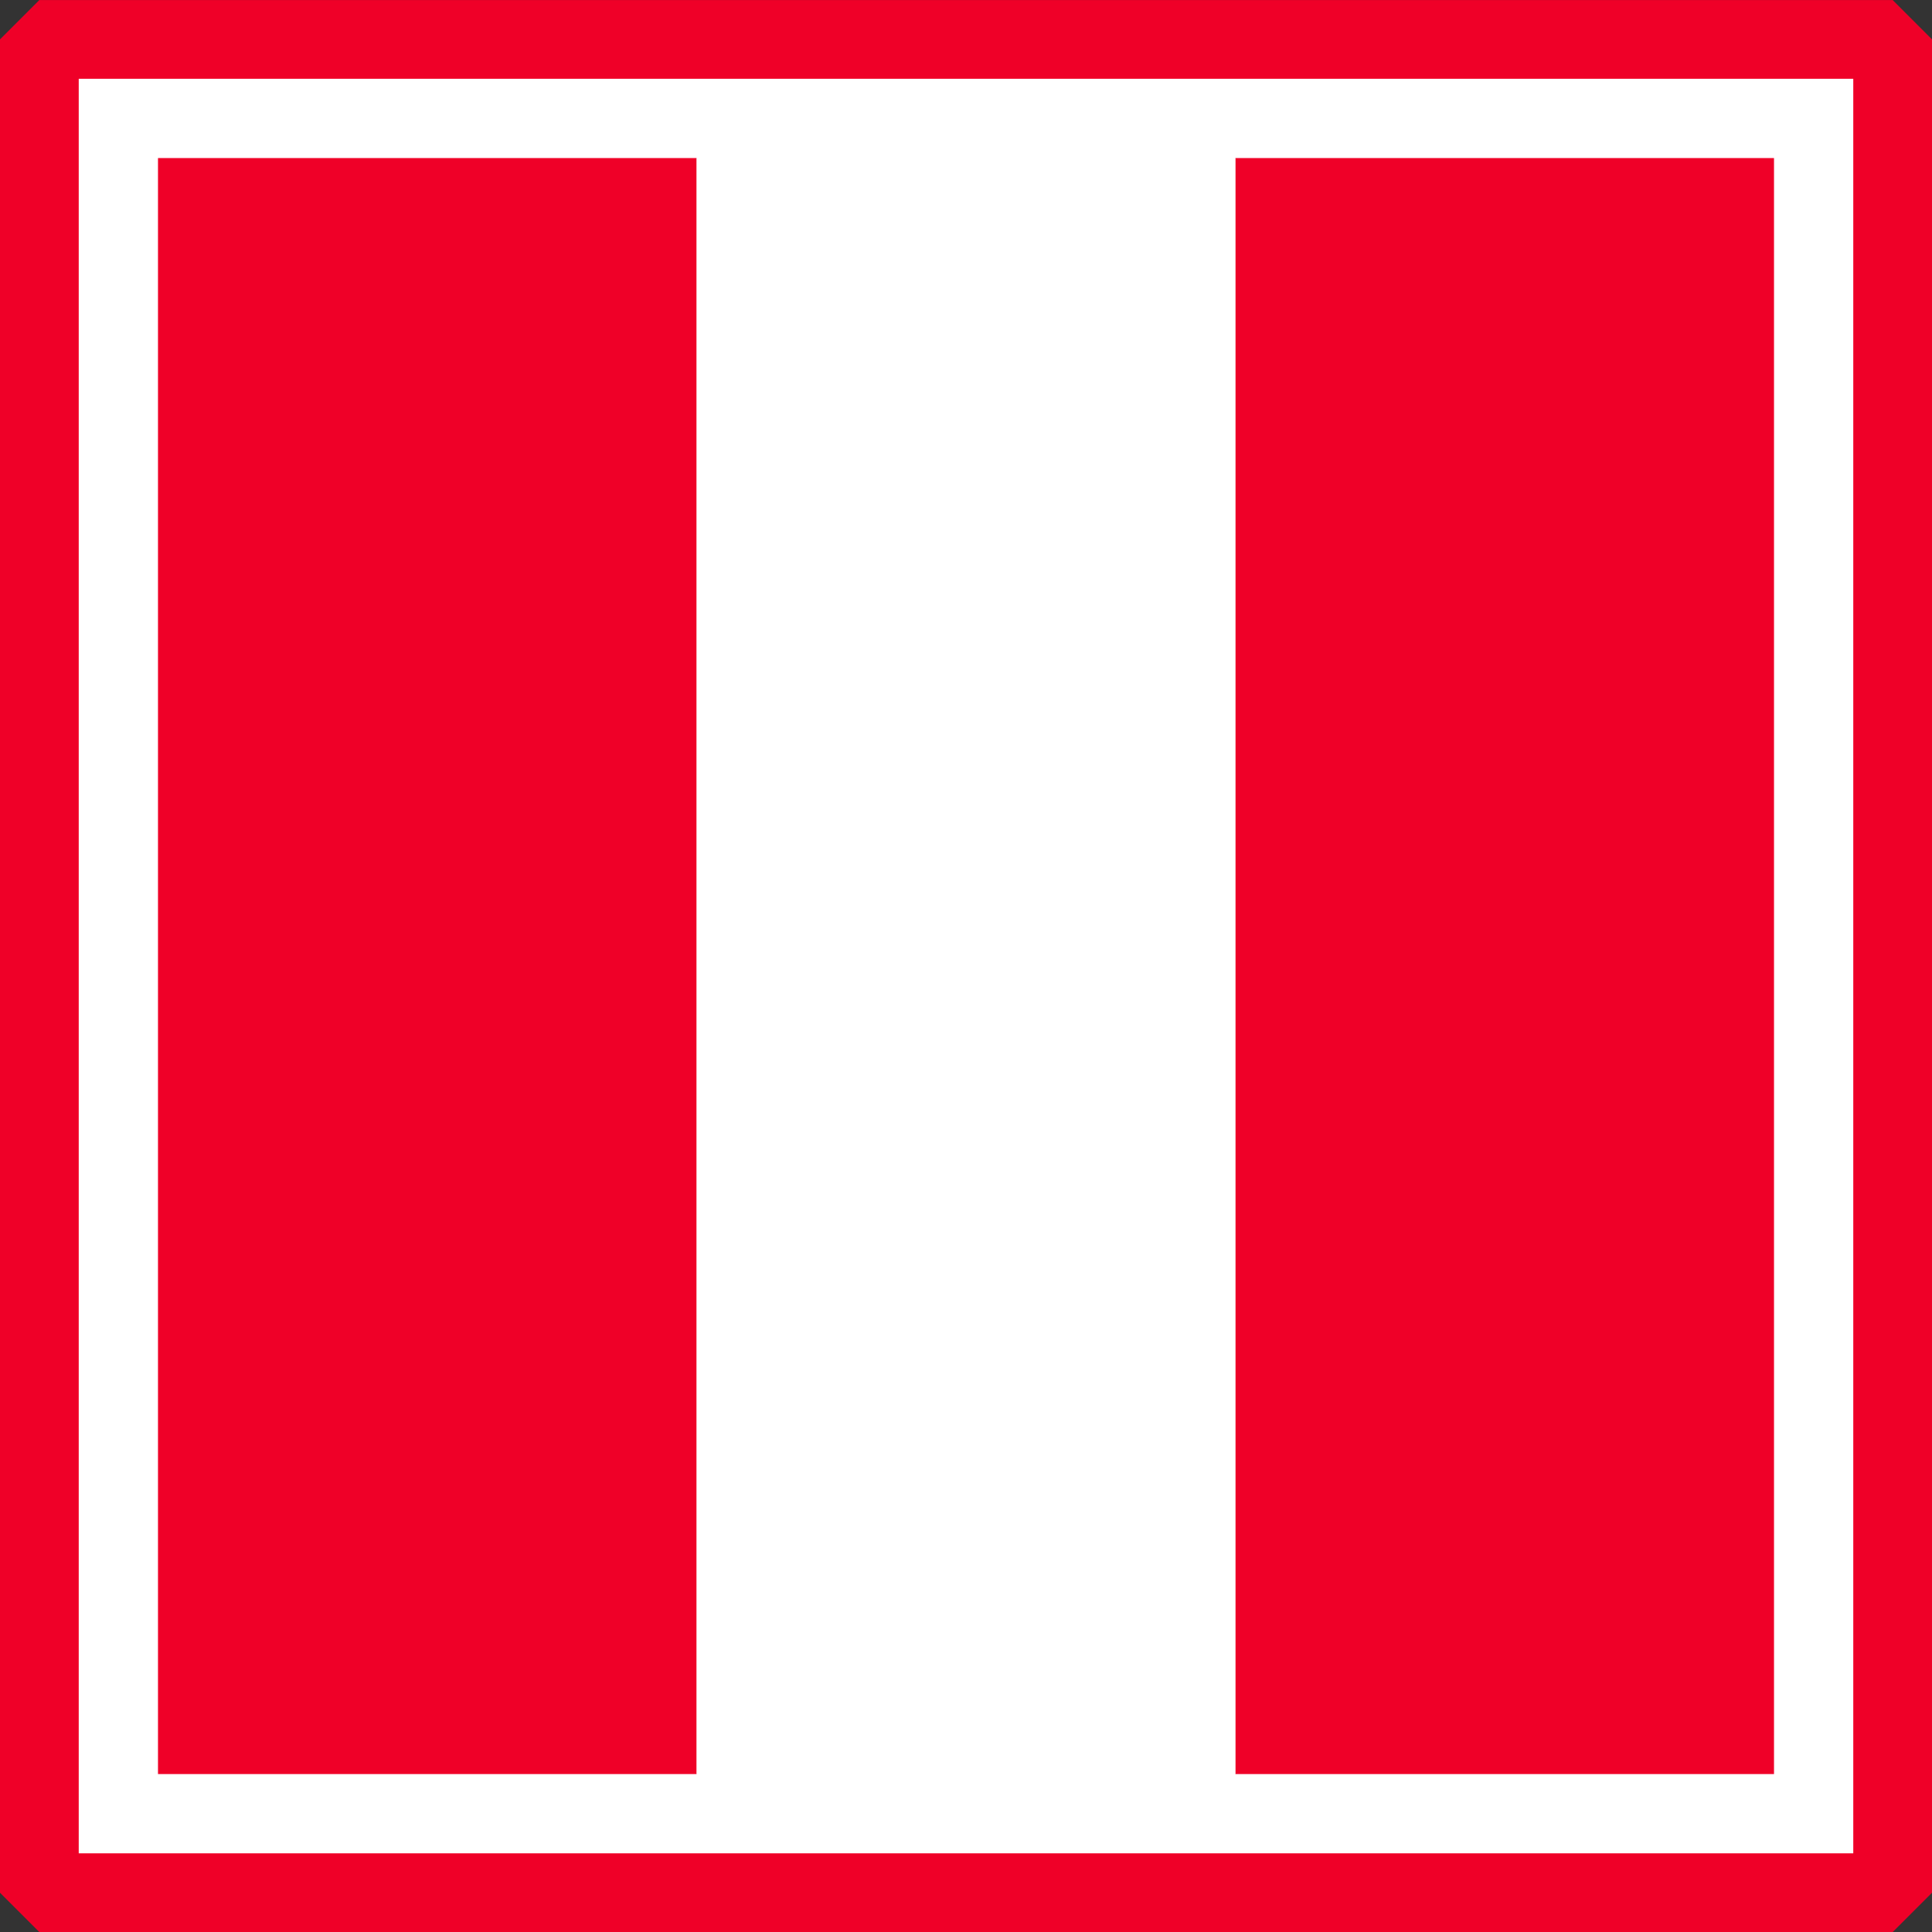
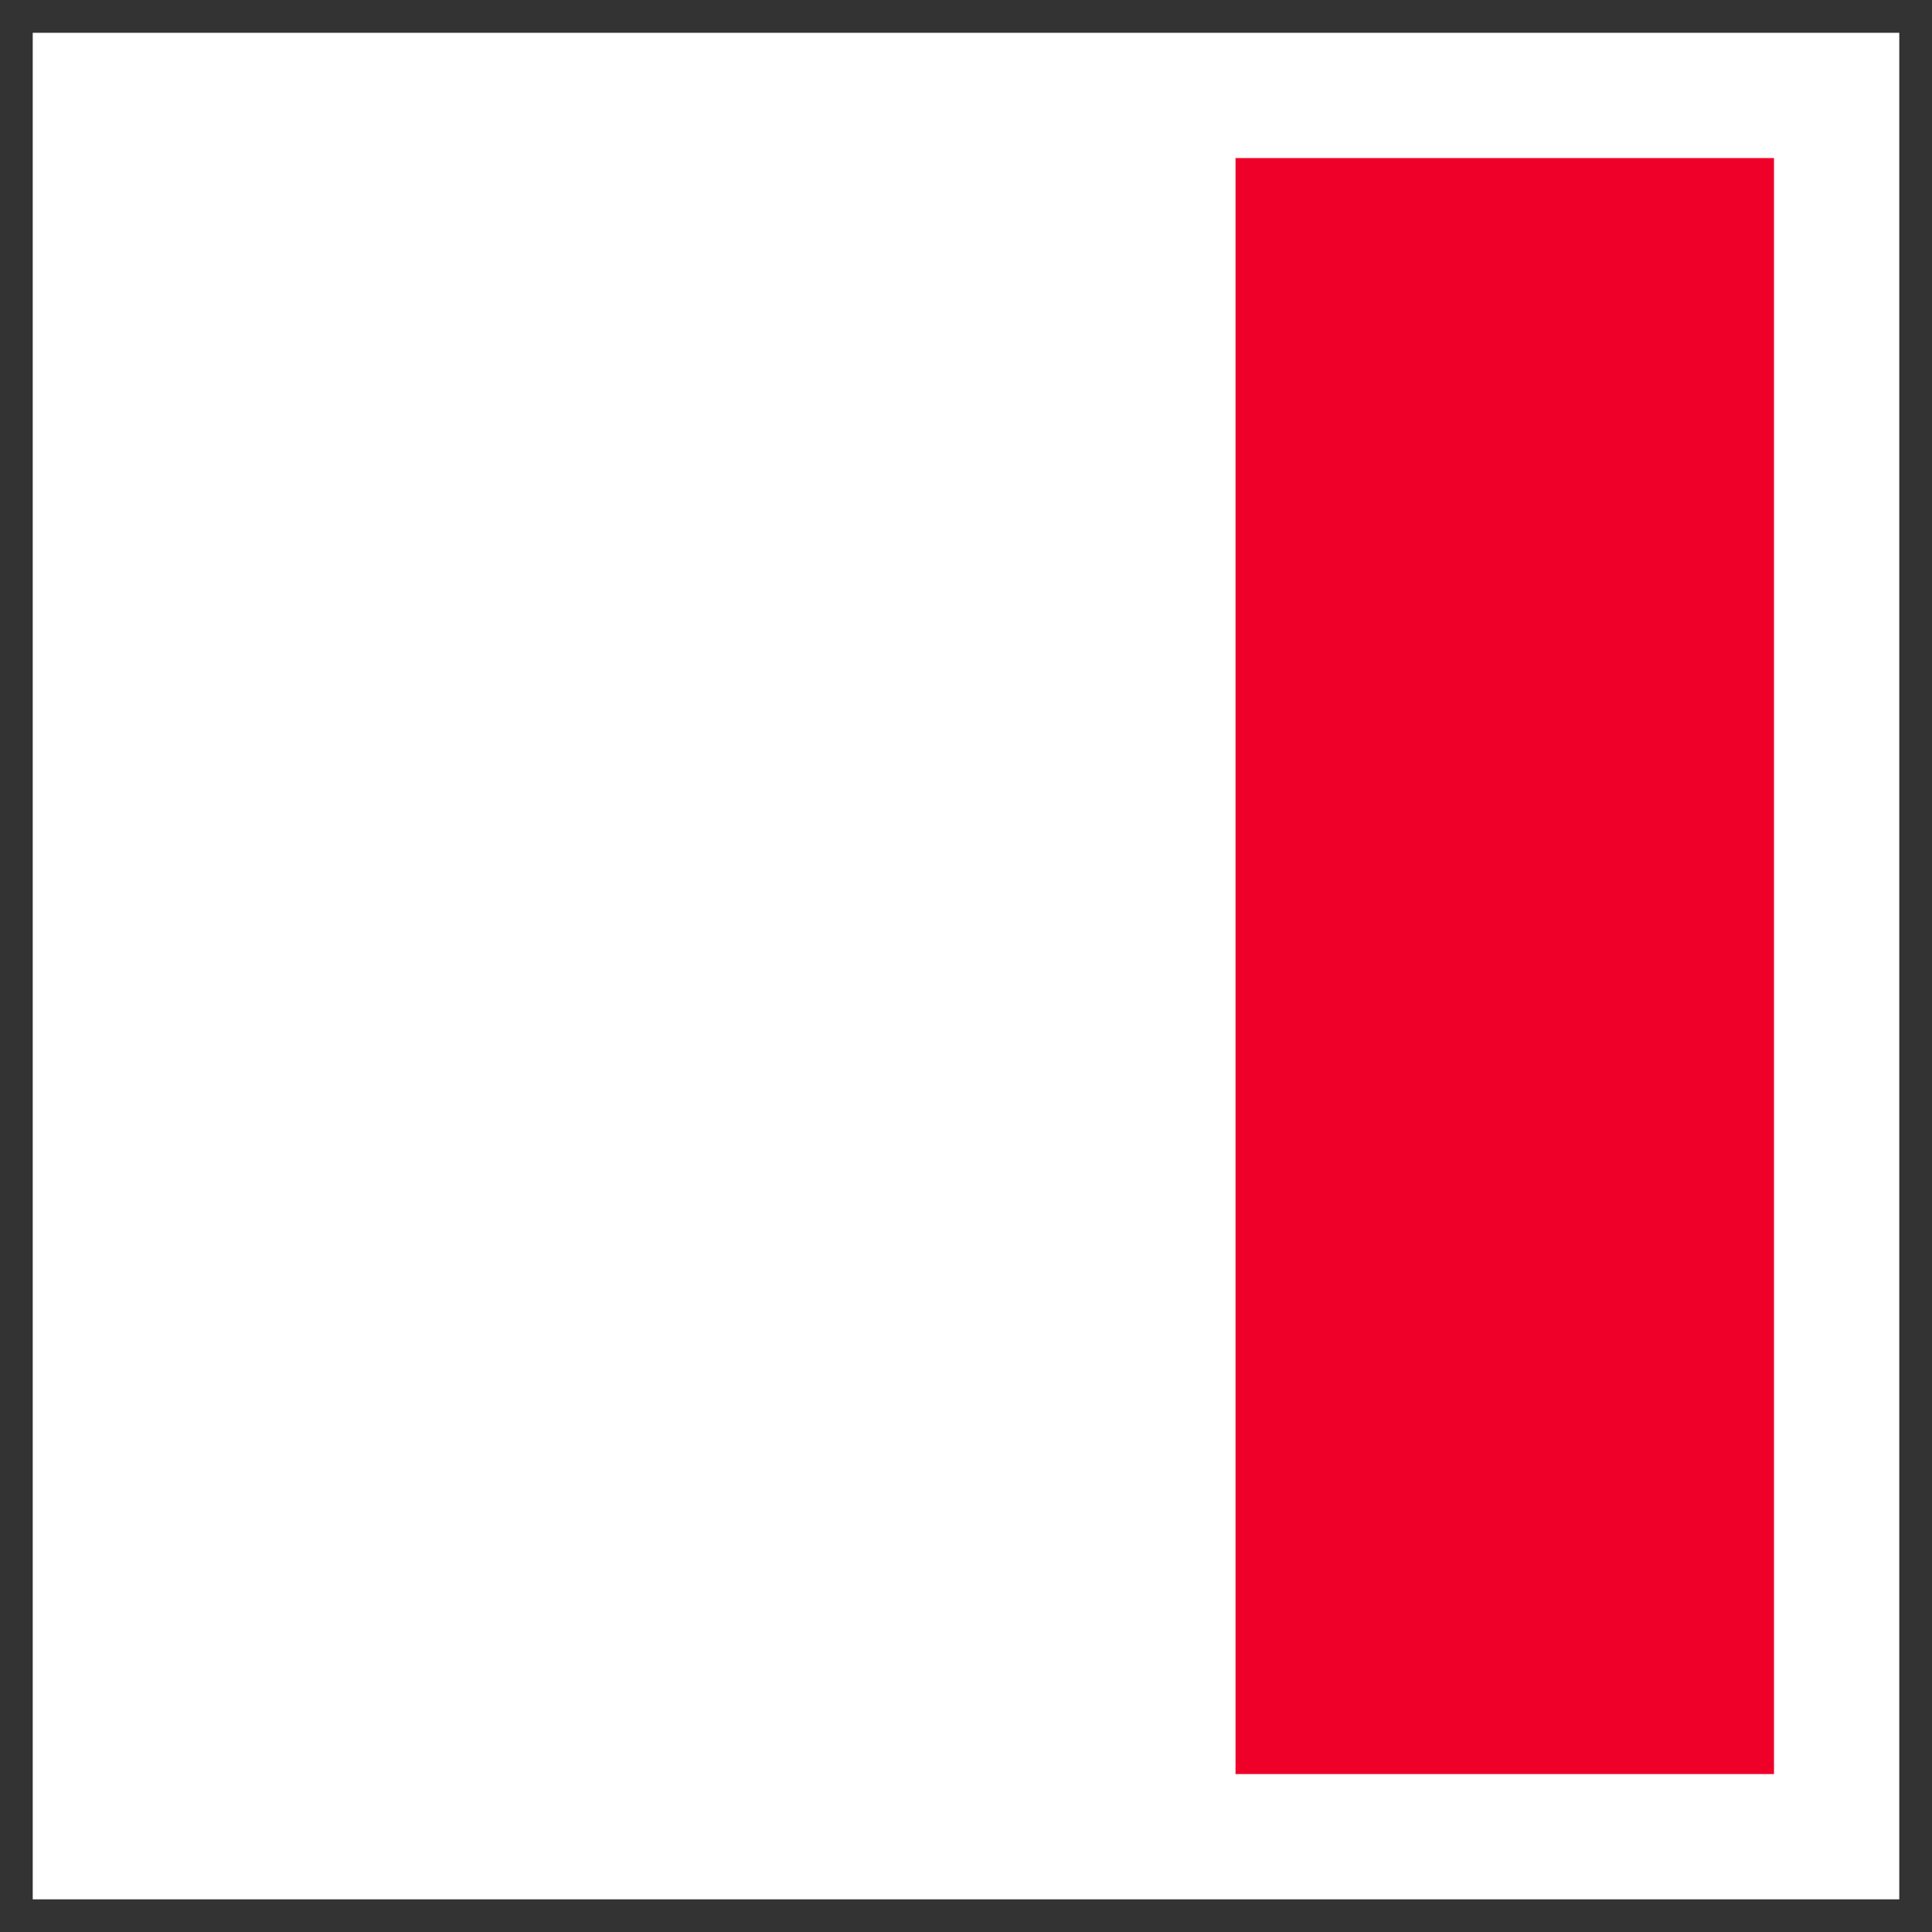
<svg xmlns="http://www.w3.org/2000/svg" xmlns:ns1="http://www.inkscape.org/namespaces/inkscape" xmlns:ns2="http://sodipodi.sourceforge.net/DTD/sodipodi-0.dtd" width="490.625" height="490.656" id="svg9729" version="1.1" ns1:version="1.2.2 (732a01da63, 2022-12-09)" ns2:docname="PER.svg" ns1:export-filename="PNG\PER.png" ns1:export-xdpi="36" ns1:export-ydpi="36">
  <rect width="100%" height="100%" fill="#333333" stroke="none" />
  <defs id="defs9731" />
  <ns2:namedview id="base" pagecolor="#ffffff" bordercolor="#666666" borderopacity="1.0" ns1:pageopacity="0.0" ns1:pageshadow="2" ns1:zoom="0.65119197" ns1:cx="6.9104046" ns1:cy="283.32659" ns1:document-units="px" ns1:current-layer="layer1" showgrid="false" fit-margin-top="0" fit-margin-left="0" fit-margin-right="0" fit-margin-bottom="0" ns1:window-width="1366" ns1:window-height="706" ns1:window-x="-8" ns1:window-y="-8" ns1:window-maximized="1" ns1:showpageshadow="2" ns1:pagecheckerboard="0" ns1:deskcolor="#d1d1d1" />
  <g ns1:label="Layer 1" ns1:groupmode="layer" id="layer1" transform="translate(63.469,-161.094)">
    <rect y="169.422" x="-55.156" height="474" width="474" id="rect9727-3-8-3-2" style="color:#000000;display:inline;overflow:visible;visibility:visible;fill:#ffffff;fill-opacity:1;fill-rule:nonzero;stroke:none;stroke-width:26.2;marker:none;enable-background:accumulate" />
    <g transform="matrix(0,-1,-1,0,1623.942,386.935)" id="g5285-8-9-0">
      <g transform="translate(-375.002,894.254)" id="g4037-2-0-4-7">
        <rect y="342.655" x="150.326" height="136.792" width="410.379" id="rect3918-2-6-6-1-7-6" style="color:#000000;display:inline;overflow:visible;visibility:visible;fill:#ef0028;fill-opacity:1;fill-rule:nonzero;stroke:none;stroke-width:20;marker:none;enable-background:accumulate" />
-         <rect style="color:#000000;display:inline;overflow:visible;visibility:visible;fill:none;stroke:#ef0028;stroke-width:20;stroke-linecap:round;stroke-linejoin:bevel;stroke-miterlimit:4;stroke-dasharray:none;stroke-dashoffset:0;stroke-opacity:1;marker:none;enable-background:accumulate" id="rect3757-0-1-6-2-8-3" width="470.639" height="470.639" x="120.196" y="312.525" />
-         <rect y="616.242" x="150.326" height="136.792" width="410.379" id="rect3918-2-8-0-5-3-6" style="color:#000000;display:inline;overflow:visible;visibility:visible;fill:#ef0028;fill-opacity:1;fill-rule:nonzero;stroke:none;stroke-width:20;marker:none;enable-background:accumulate" />
        <rect y="479.449" x="150.326" height="136.792" width="410.379" id="rect3918-2-5-3-0-5-1" style="color:#000000;display:inline;overflow:visible;visibility:visible;fill:#ffffff;fill-opacity:1;fill-rule:nonzero;stroke:none;stroke-width:20;marker:none;enable-background:accumulate" />
      </g>
    </g>
  </g>
</svg>